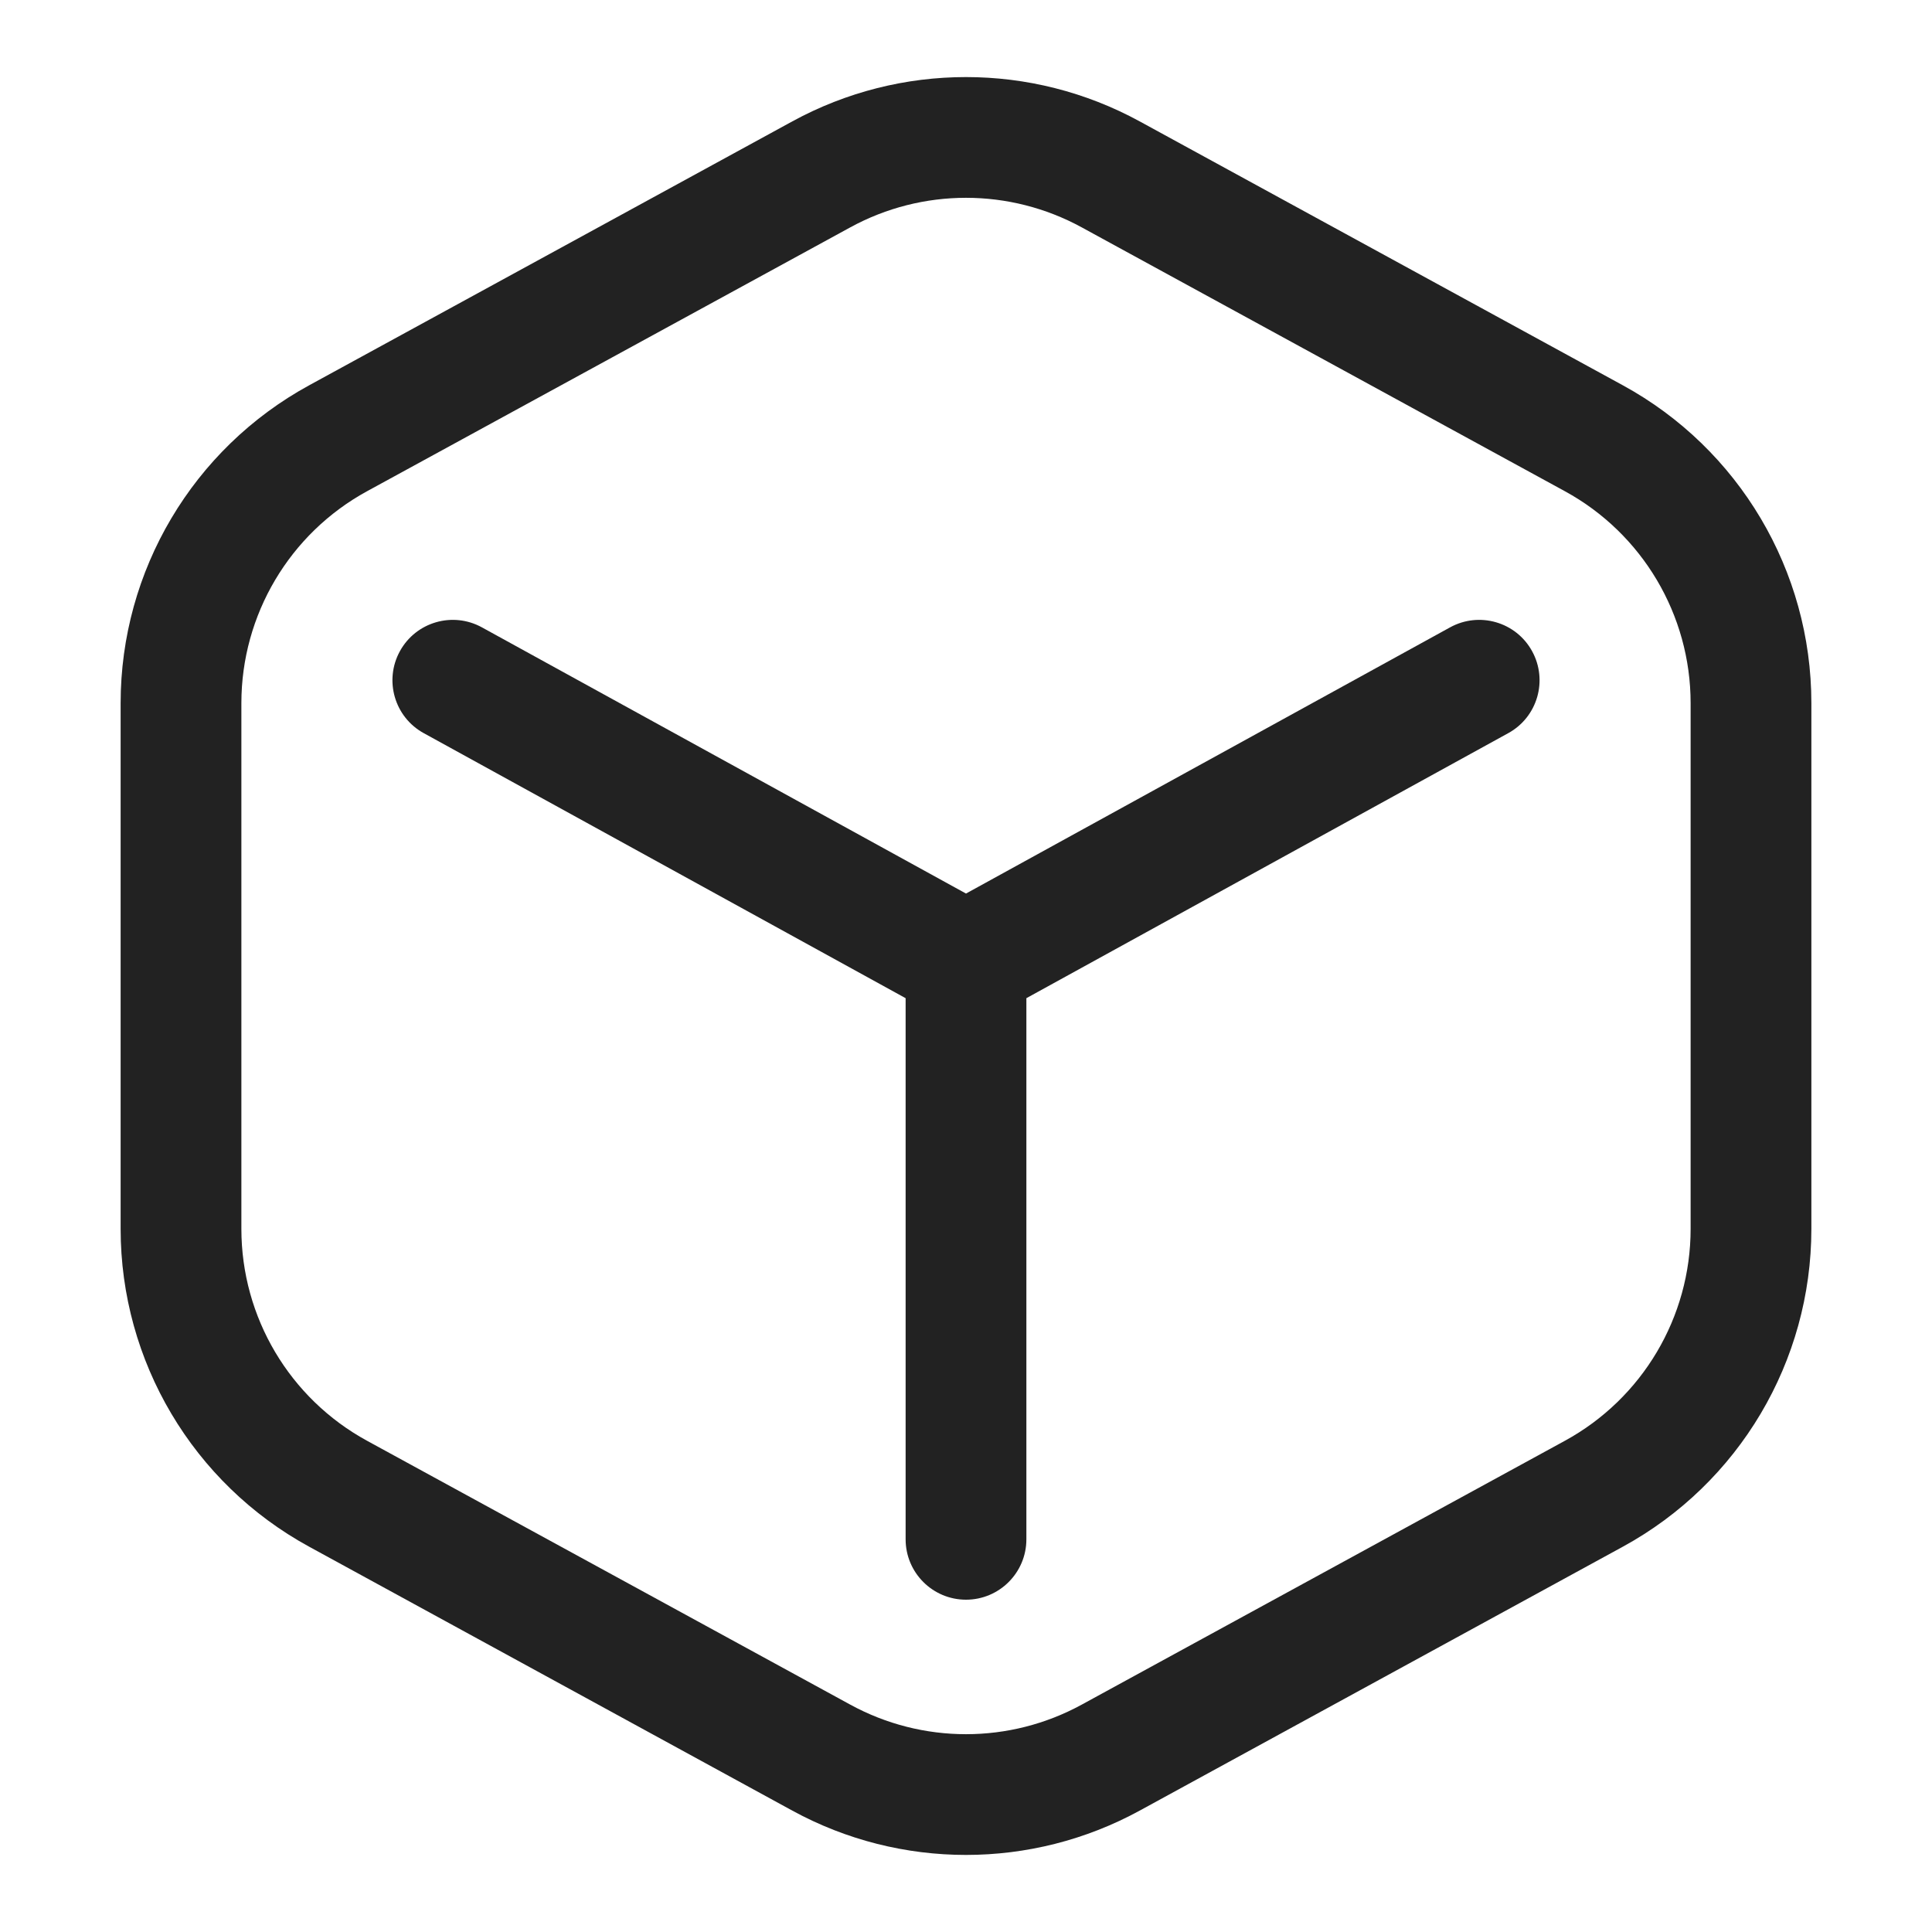
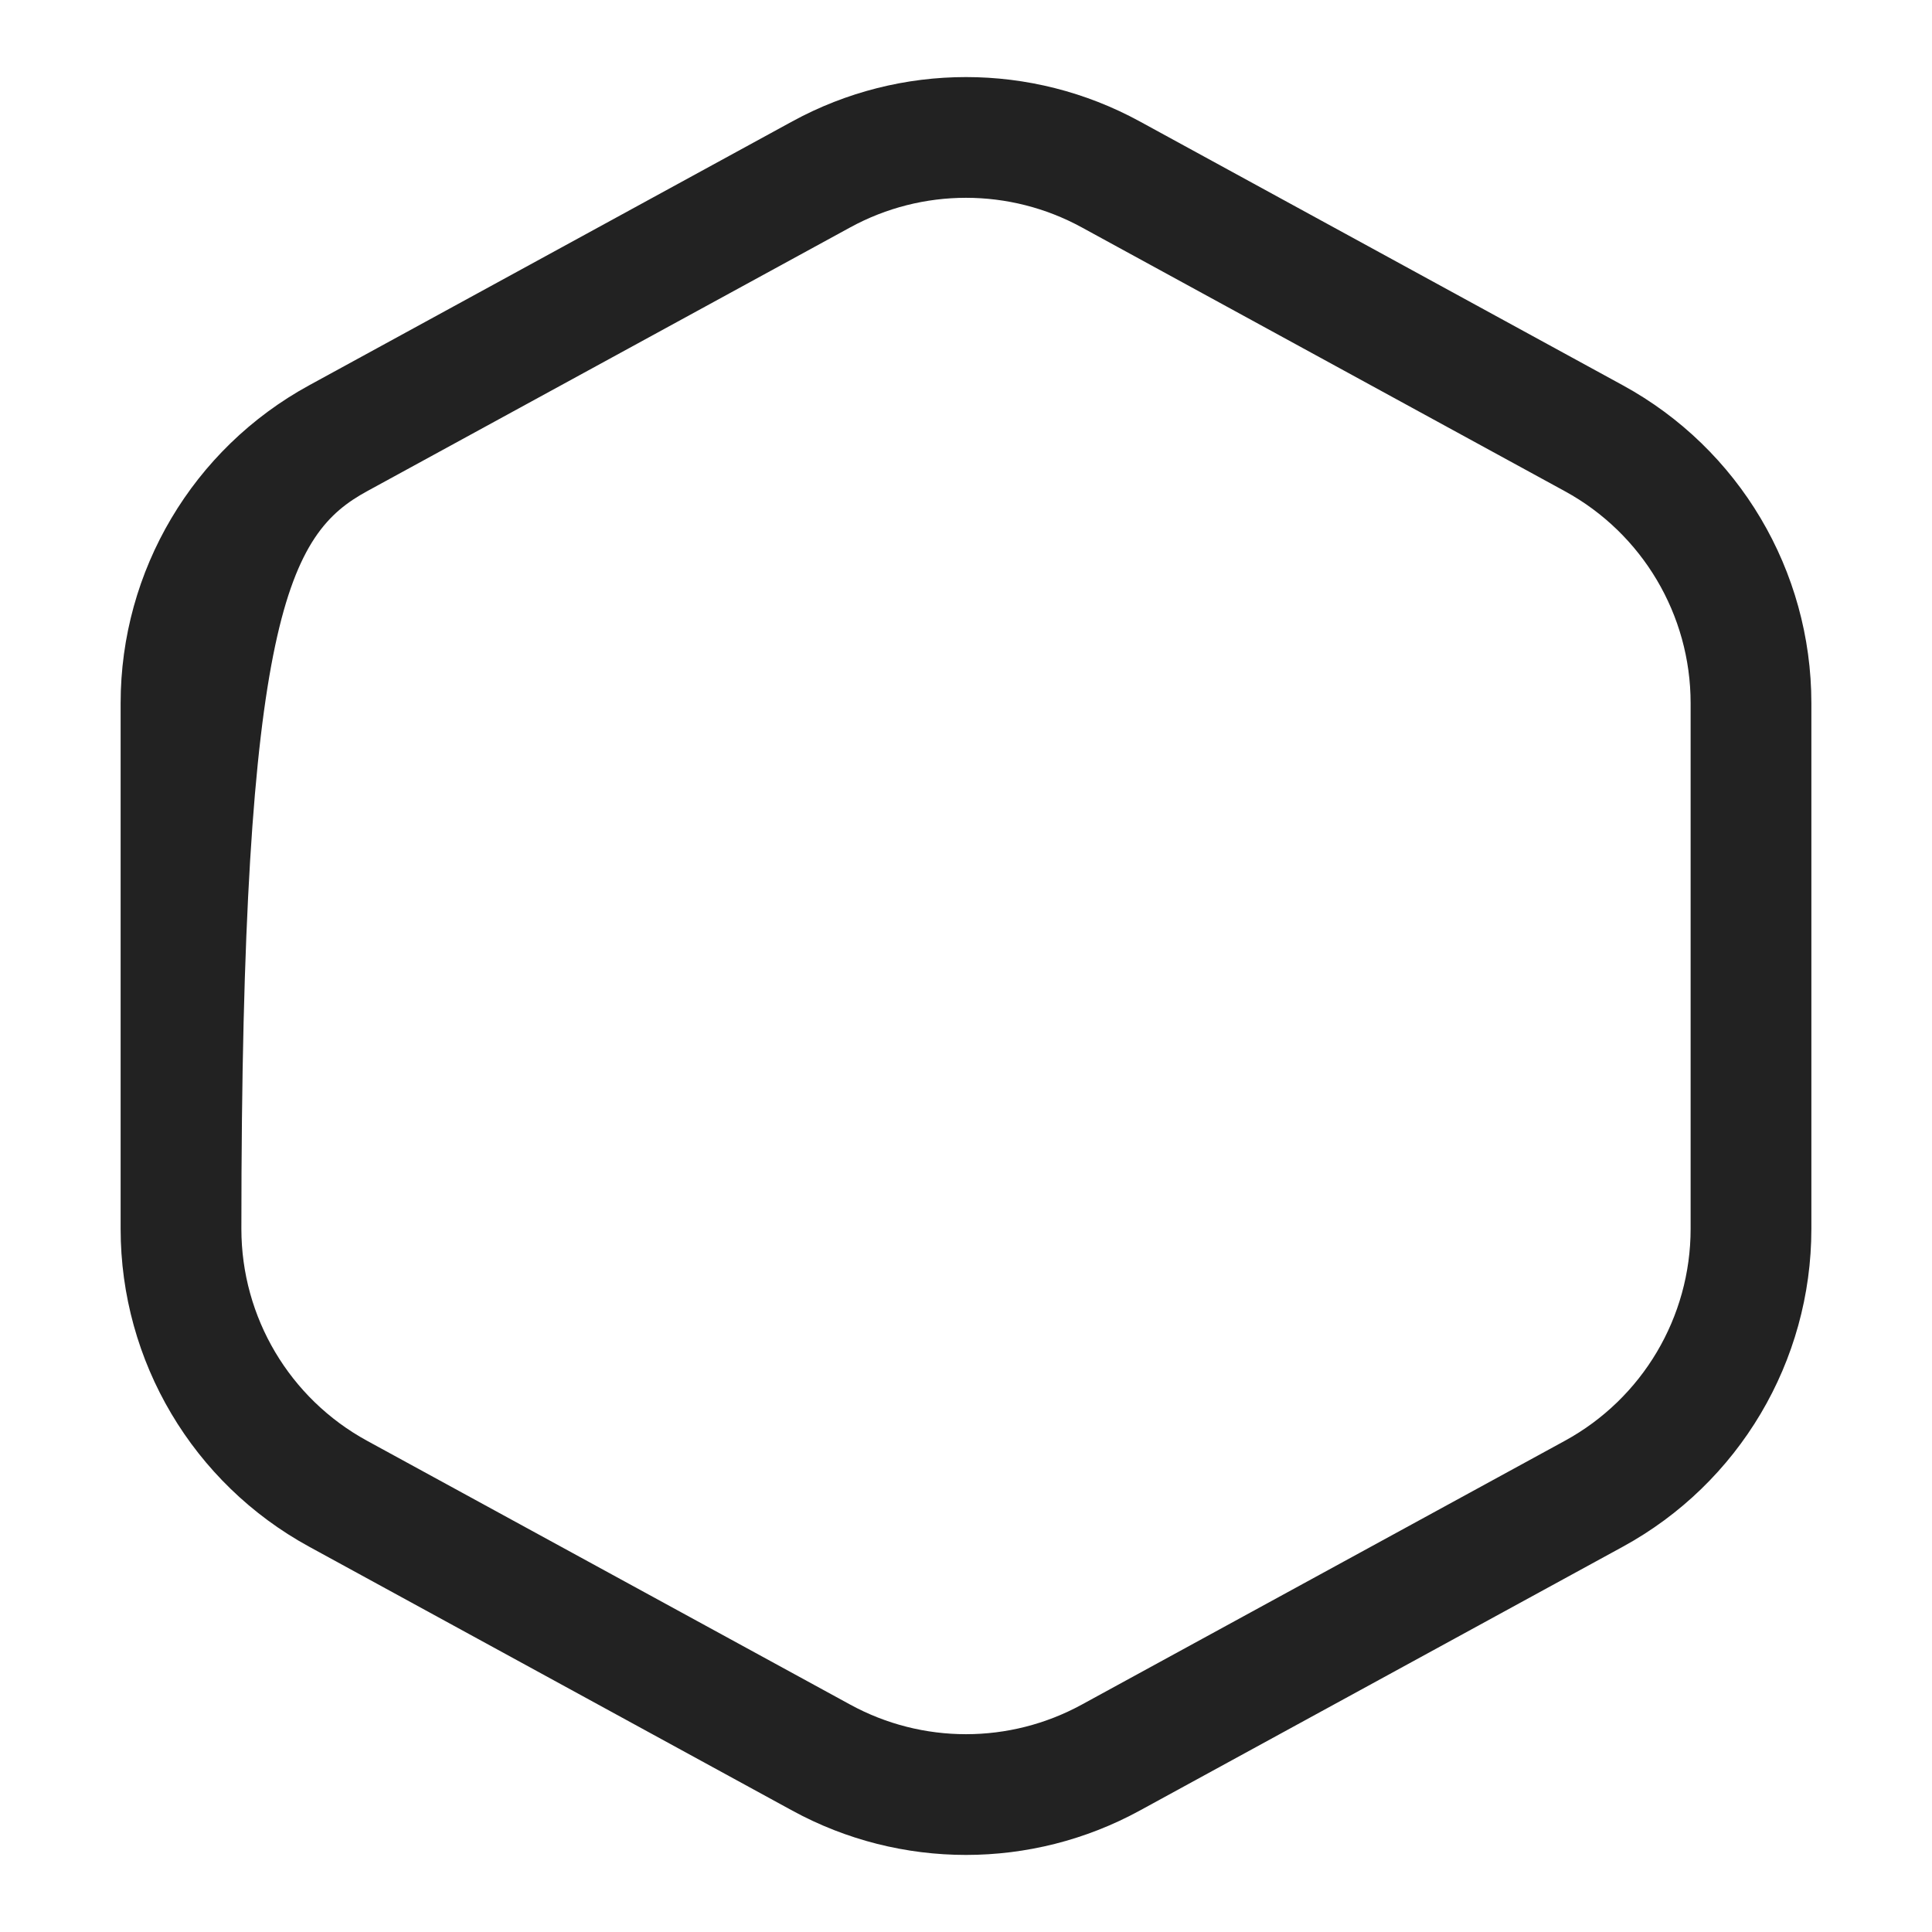
<svg xmlns="http://www.w3.org/2000/svg" width="32" height="32" viewBox="0 0 32 32" fill="none">
-   <path d="M7.982 10.391C7.498 10.125 6.89 10.301 6.624 10.785C6.358 11.269 6.534 11.877 7.018 12.143L15 16.533V25.496C15 26.048 15.448 26.496 16 26.496C16.552 26.496 17 26.048 17 25.496V16.533L24.982 12.143C25.466 11.877 25.642 11.269 25.376 10.785C25.11 10.301 24.502 10.125 24.018 10.391L16 14.8L7.982 10.391Z" fill="#222222" />
-   <path fill-rule="evenodd" clip-rule="evenodd" d="M18.876 2.01C17.084 1.032 14.916 1.032 13.124 2.01L5.122 6.381C3.196 7.432 1.998 9.452 1.998 11.646L1.998 20.354C1.998 22.548 3.196 24.568 5.122 25.619L13.124 29.99C14.916 30.968 17.084 30.968 18.876 29.99L26.878 25.619C28.804 24.568 30.002 22.548 30.002 20.354L30.002 11.646C30.002 9.452 28.804 7.432 26.878 6.381L18.876 2.01ZM14.083 3.766C15.278 3.113 16.722 3.113 17.917 3.766L25.919 8.136C27.203 8.837 28.002 10.184 28.002 11.646L28.002 20.354C28.002 21.817 27.203 23.163 25.919 23.864L17.917 28.234C16.722 28.887 15.278 28.887 14.083 28.234L6.08 23.864C4.796 23.163 3.998 21.817 3.998 20.354L3.998 11.646C3.998 10.184 4.796 8.837 6.08 8.136L14.083 3.766Z" fill="#222222" />
+   <path fill-rule="evenodd" clip-rule="evenodd" d="M18.876 2.01C17.084 1.032 14.916 1.032 13.124 2.01L5.122 6.381C3.196 7.432 1.998 9.452 1.998 11.646L1.998 20.354C1.998 22.548 3.196 24.568 5.122 25.619L13.124 29.99C14.916 30.968 17.084 30.968 18.876 29.99L26.878 25.619C28.804 24.568 30.002 22.548 30.002 20.354L30.002 11.646C30.002 9.452 28.804 7.432 26.878 6.381L18.876 2.01ZM14.083 3.766C15.278 3.113 16.722 3.113 17.917 3.766L25.919 8.136C27.203 8.837 28.002 10.184 28.002 11.646L28.002 20.354C28.002 21.817 27.203 23.163 25.919 23.864L17.917 28.234C16.722 28.887 15.278 28.887 14.083 28.234L6.08 23.864C4.796 23.163 3.998 21.817 3.998 20.354C3.998 10.184 4.796 8.837 6.08 8.136L14.083 3.766Z" fill="#222222" />
</svg>